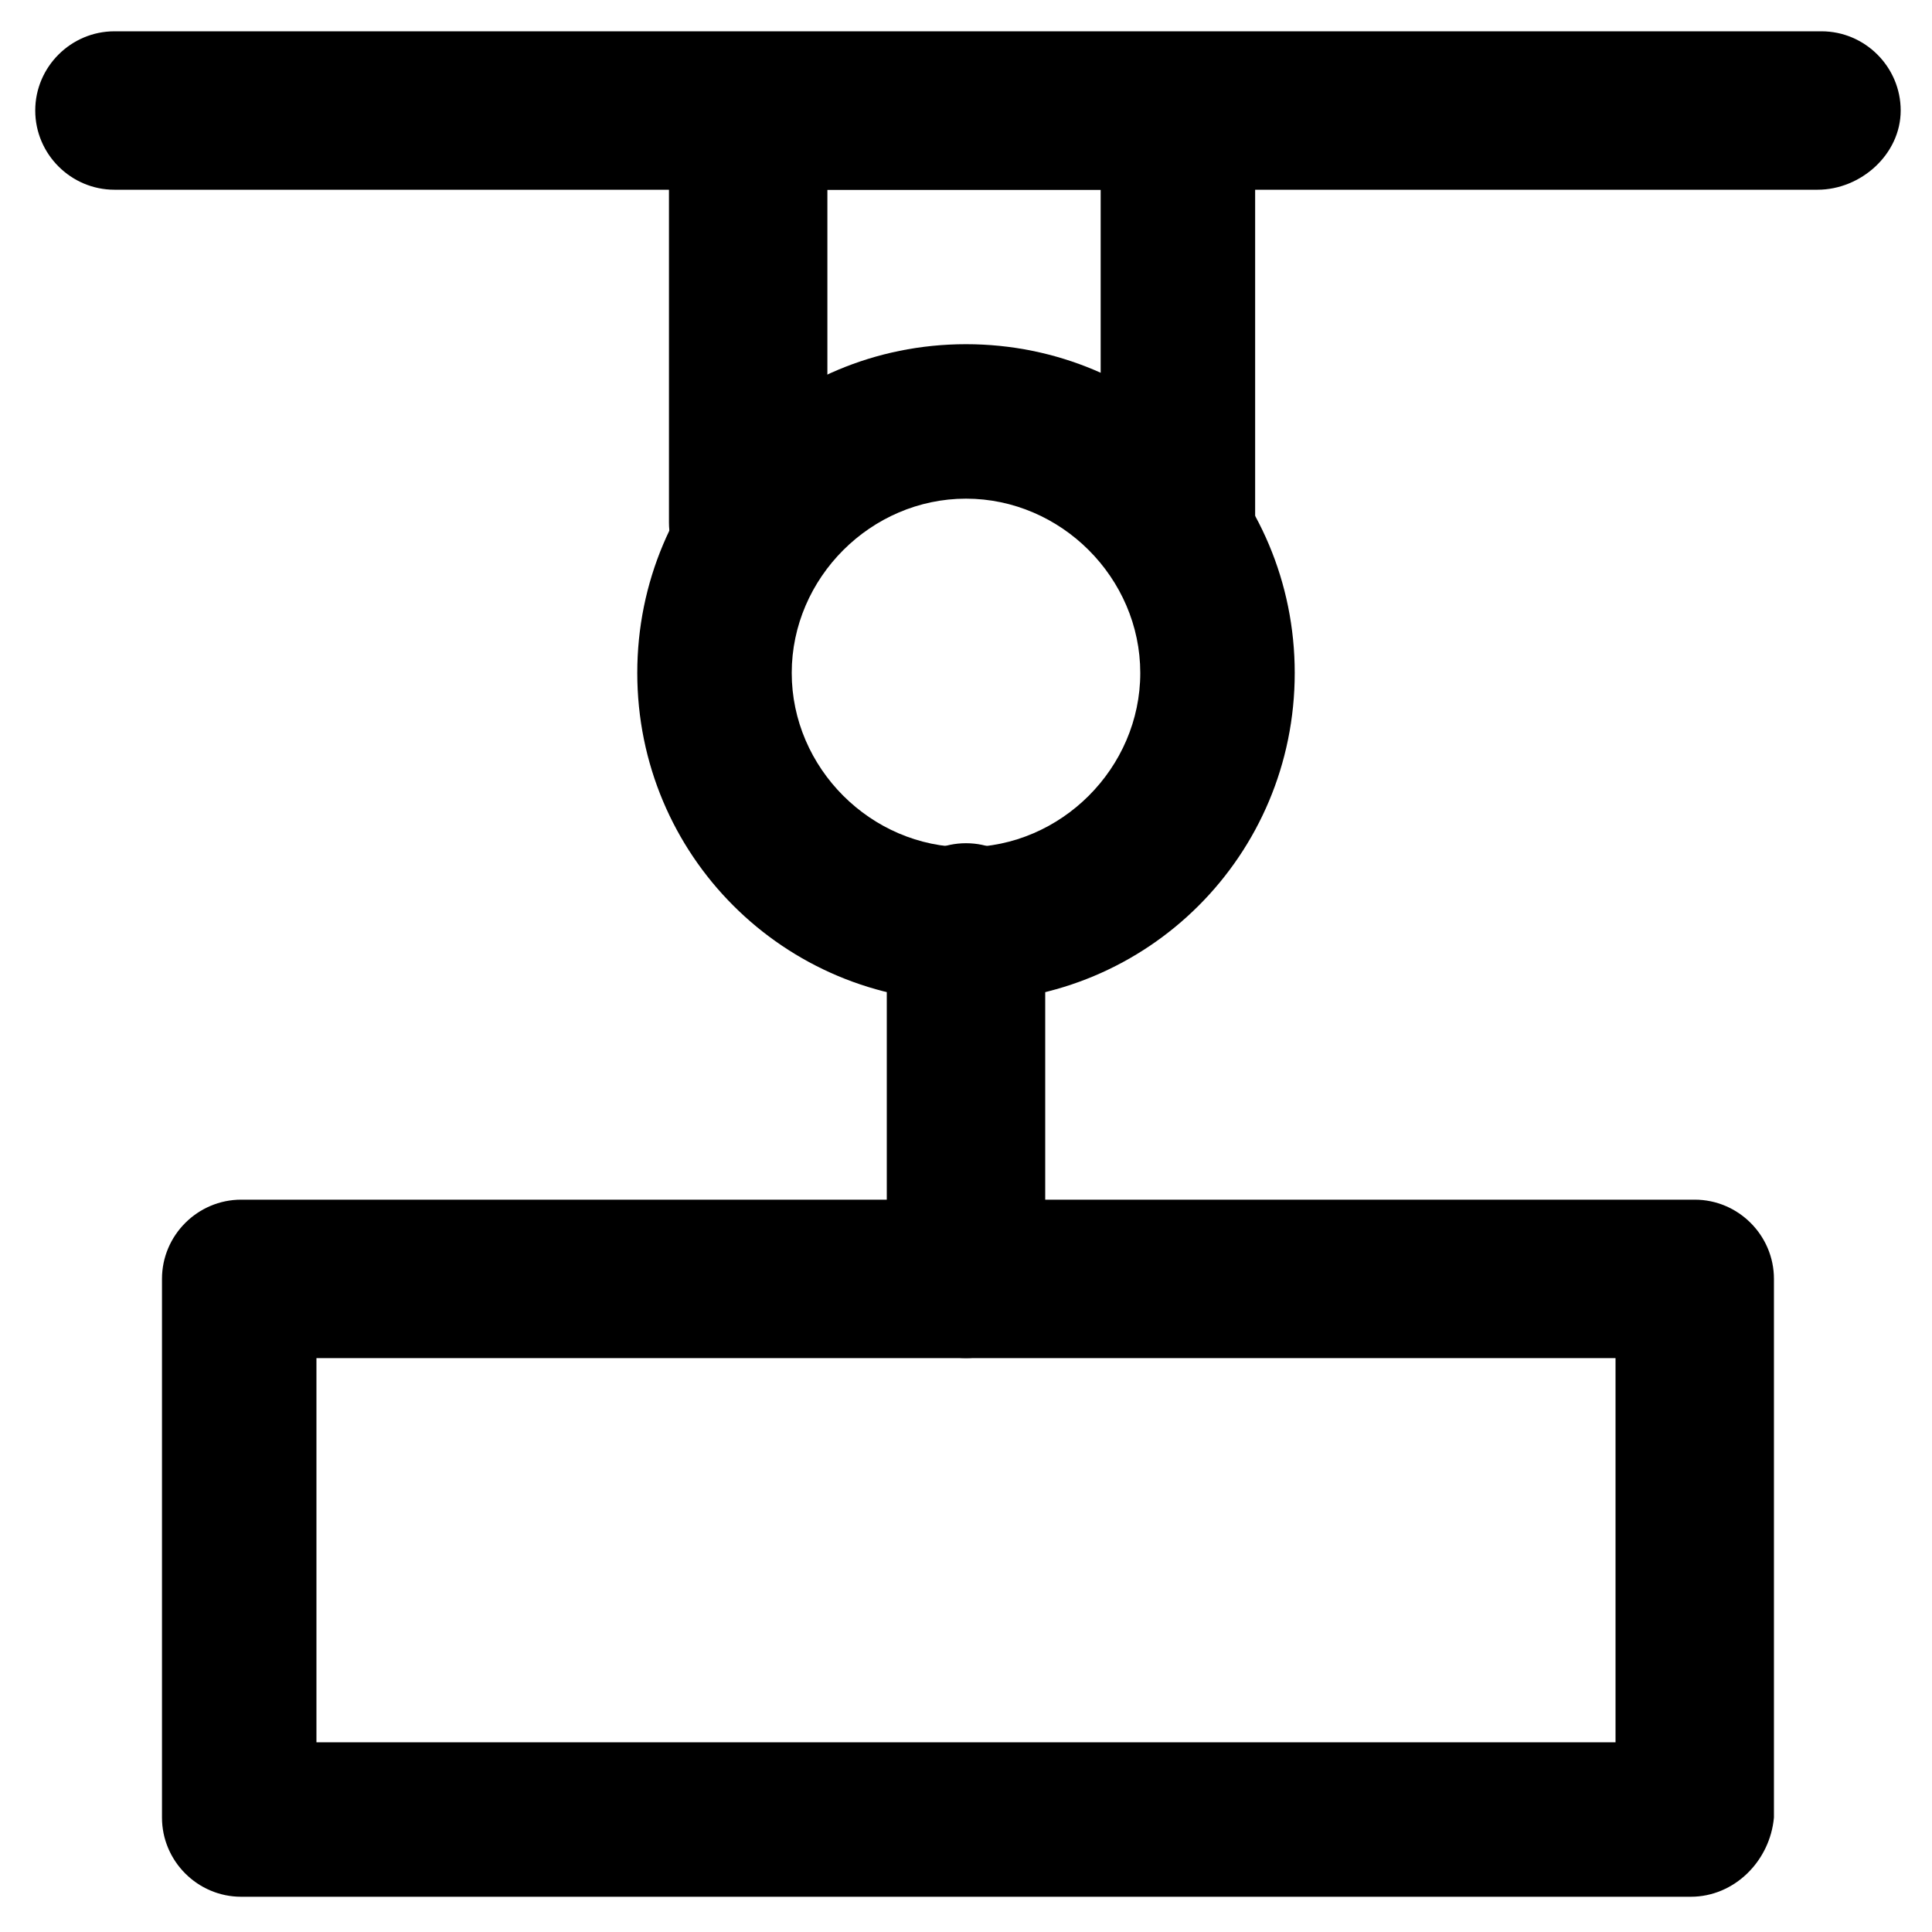
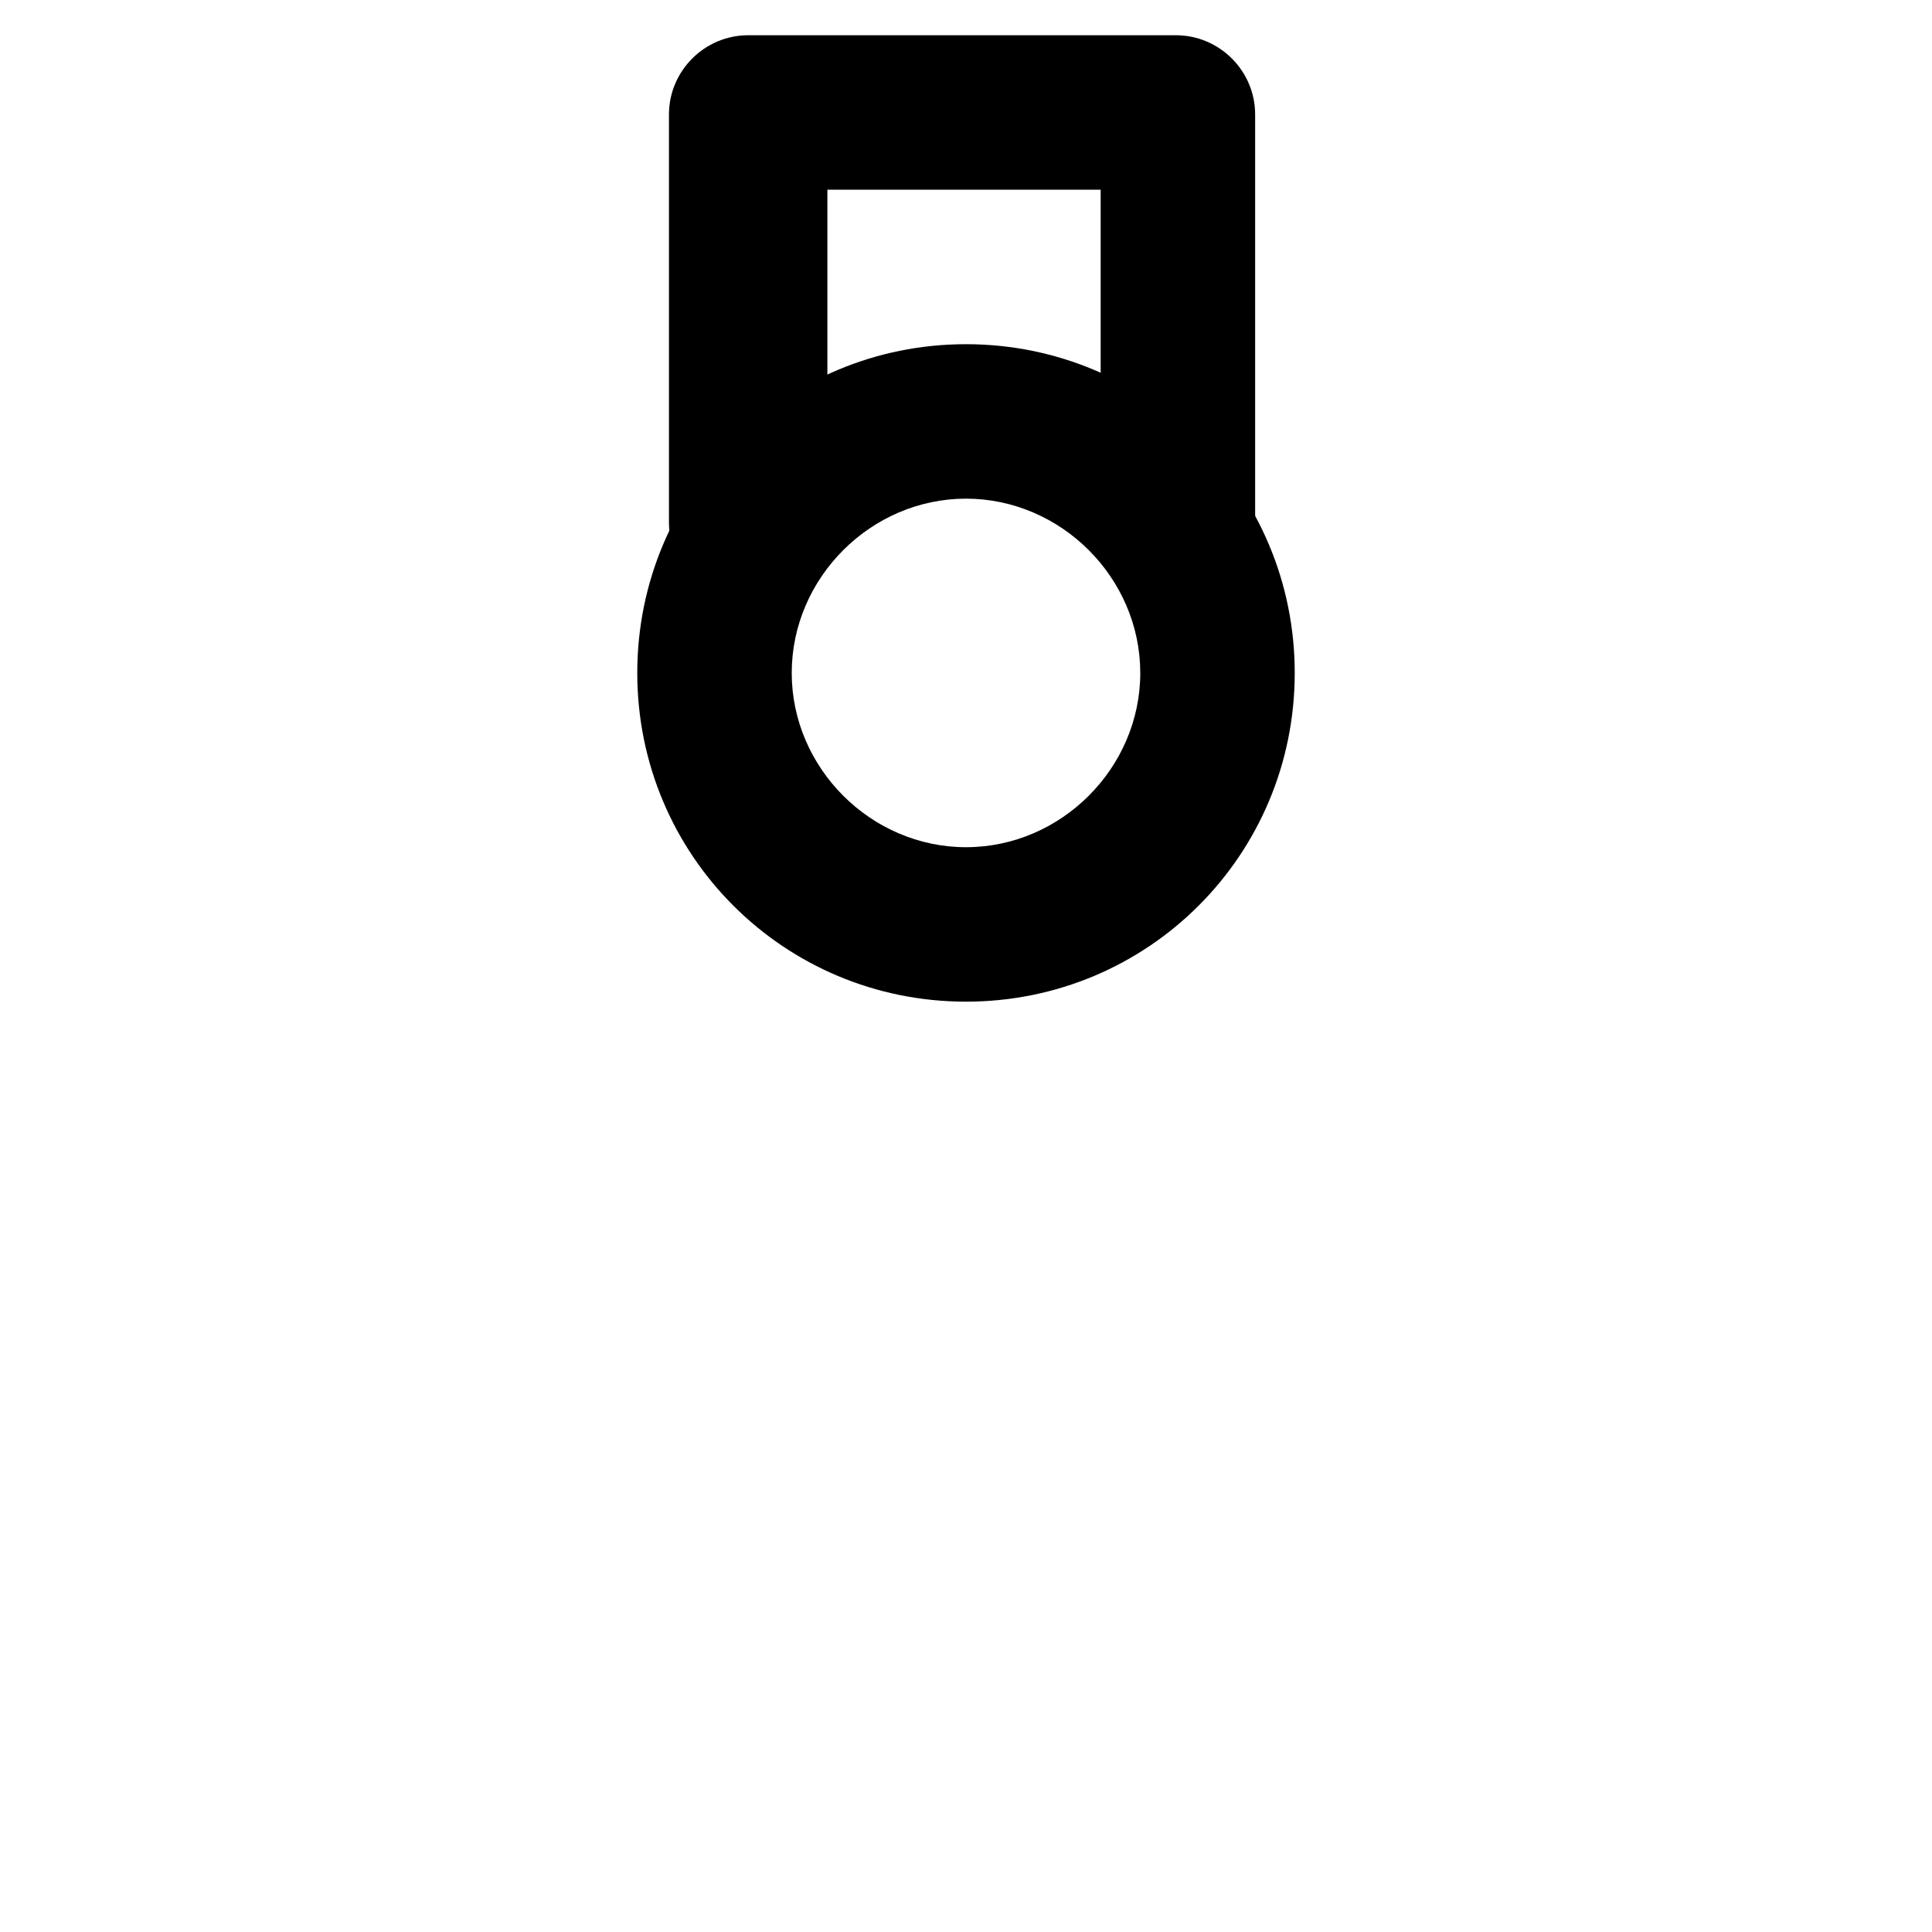
<svg xmlns="http://www.w3.org/2000/svg" fill="#000000" width="800px" height="800px" version="1.1" viewBox="144 144 512 512">
  <g>
    <path d="m400 409.45c-48.281 0-87.117-38.836-87.117-87.117s38.836-87.117 87.117-87.117 87.117 38.836 87.117 87.117-38.836 87.117-87.117 87.117zm0-133.3c-25.191 0-46.184 20.992-46.184 46.184s20.992 46.184 46.184 46.184 46.184-20.992 46.184-46.184c-0.004-25.191-20.996-46.184-46.184-46.184z" />
    <path d="m456.68 303.43c-11.547 0-20.992-9.445-20.992-20.992v-88.164h-72.422v88.168c0 11.547-9.445 20.992-20.992 20.992s-20.992-9.445-20.992-20.992v-108.11c0-11.547 9.445-20.992 20.992-20.992h113.36c11.547 0 20.992 9.445 20.992 20.992v109.16c1.051 10.496-8.395 19.941-19.941 19.941z" />
-     <path d="m625.66 194.28h-451.33c-11.547 0-20.992-9.445-20.992-20.992s9.445-20.992 20.992-20.992h452.38c11.547 0 20.992 9.445 20.992 20.992 0 11.543-10.496 20.992-22.039 20.992z" />
-     <path d="m592.07 646.66h-384.15c-11.547 0-20.992-9.445-20.992-20.992v-142.75c0-11.547 9.445-20.992 20.992-20.992h385.2c11.547 0 20.992 9.445 20.992 20.992v142.75c-1.051 11.543-10.496 20.992-22.043 20.992zm-364.21-40.934h344.27v-101.81h-344.27z" />
-     <path d="m400 503.91c-11.547 0-20.992-9.445-20.992-20.992v-94.465c0-11.547 9.445-20.992 20.992-20.992s20.992 9.445 20.992 20.992v94.465c0 11.543-9.449 20.992-20.992 20.992z" />
  </g>
</svg>